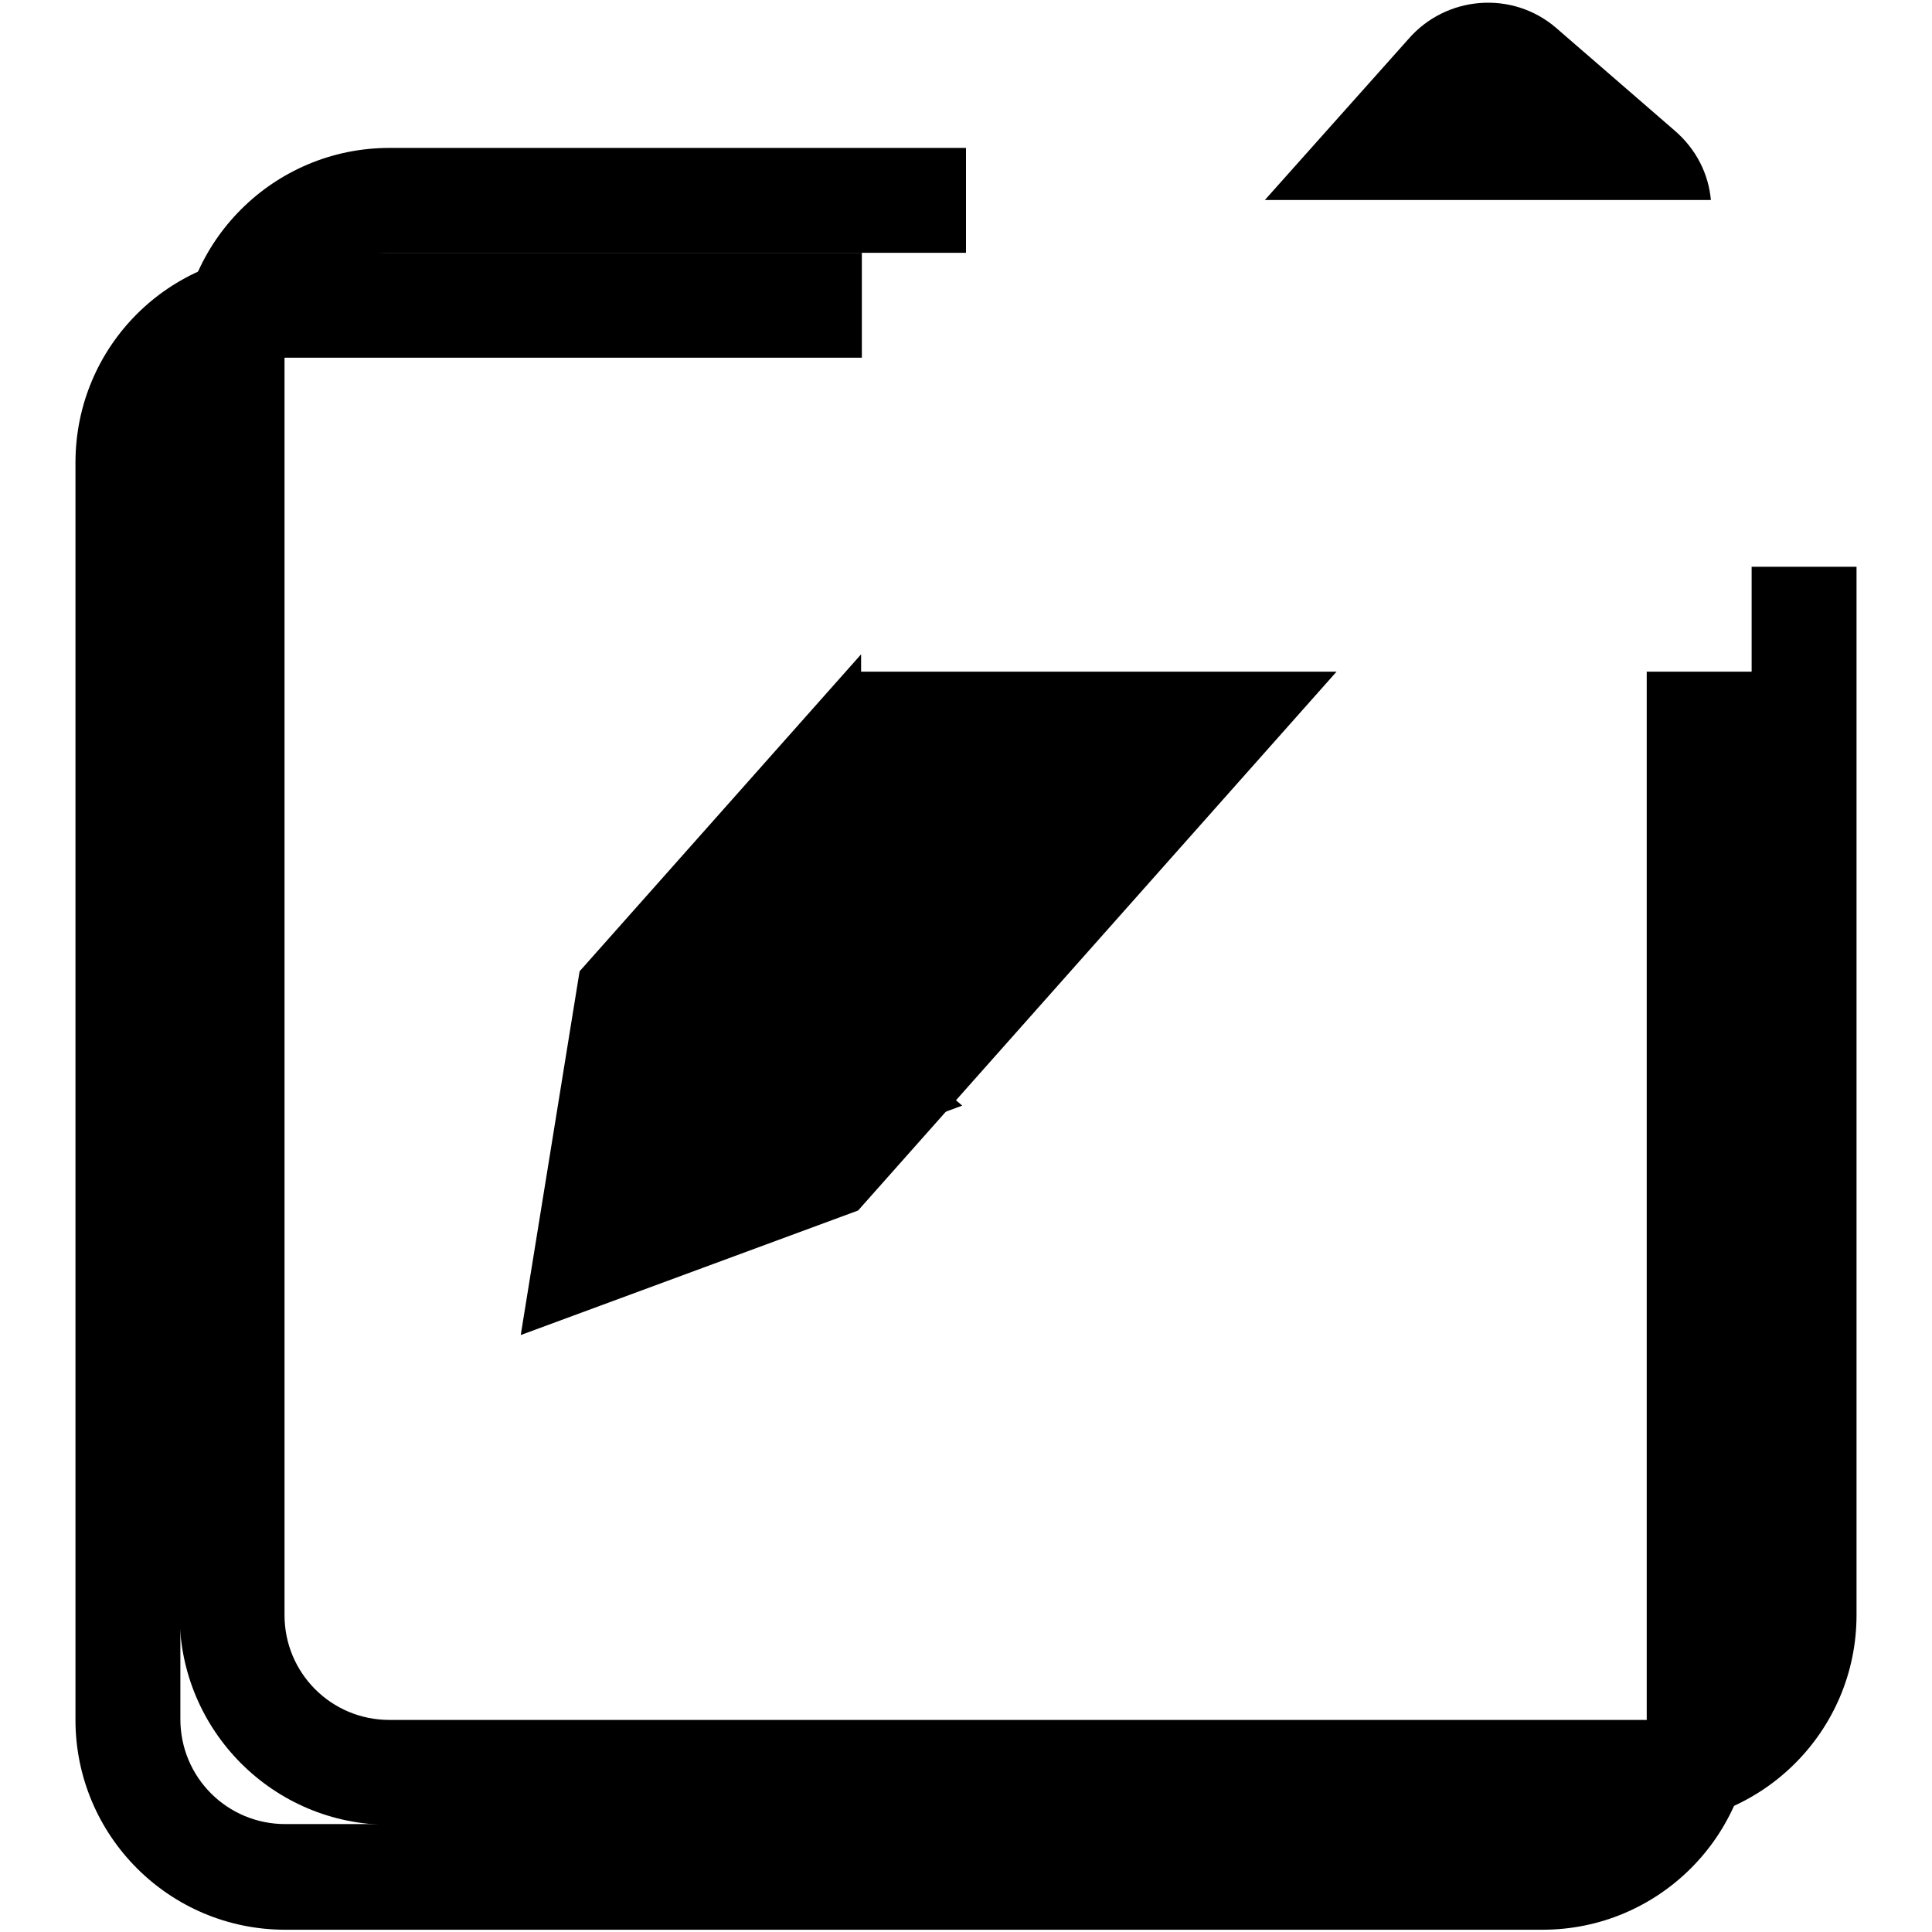
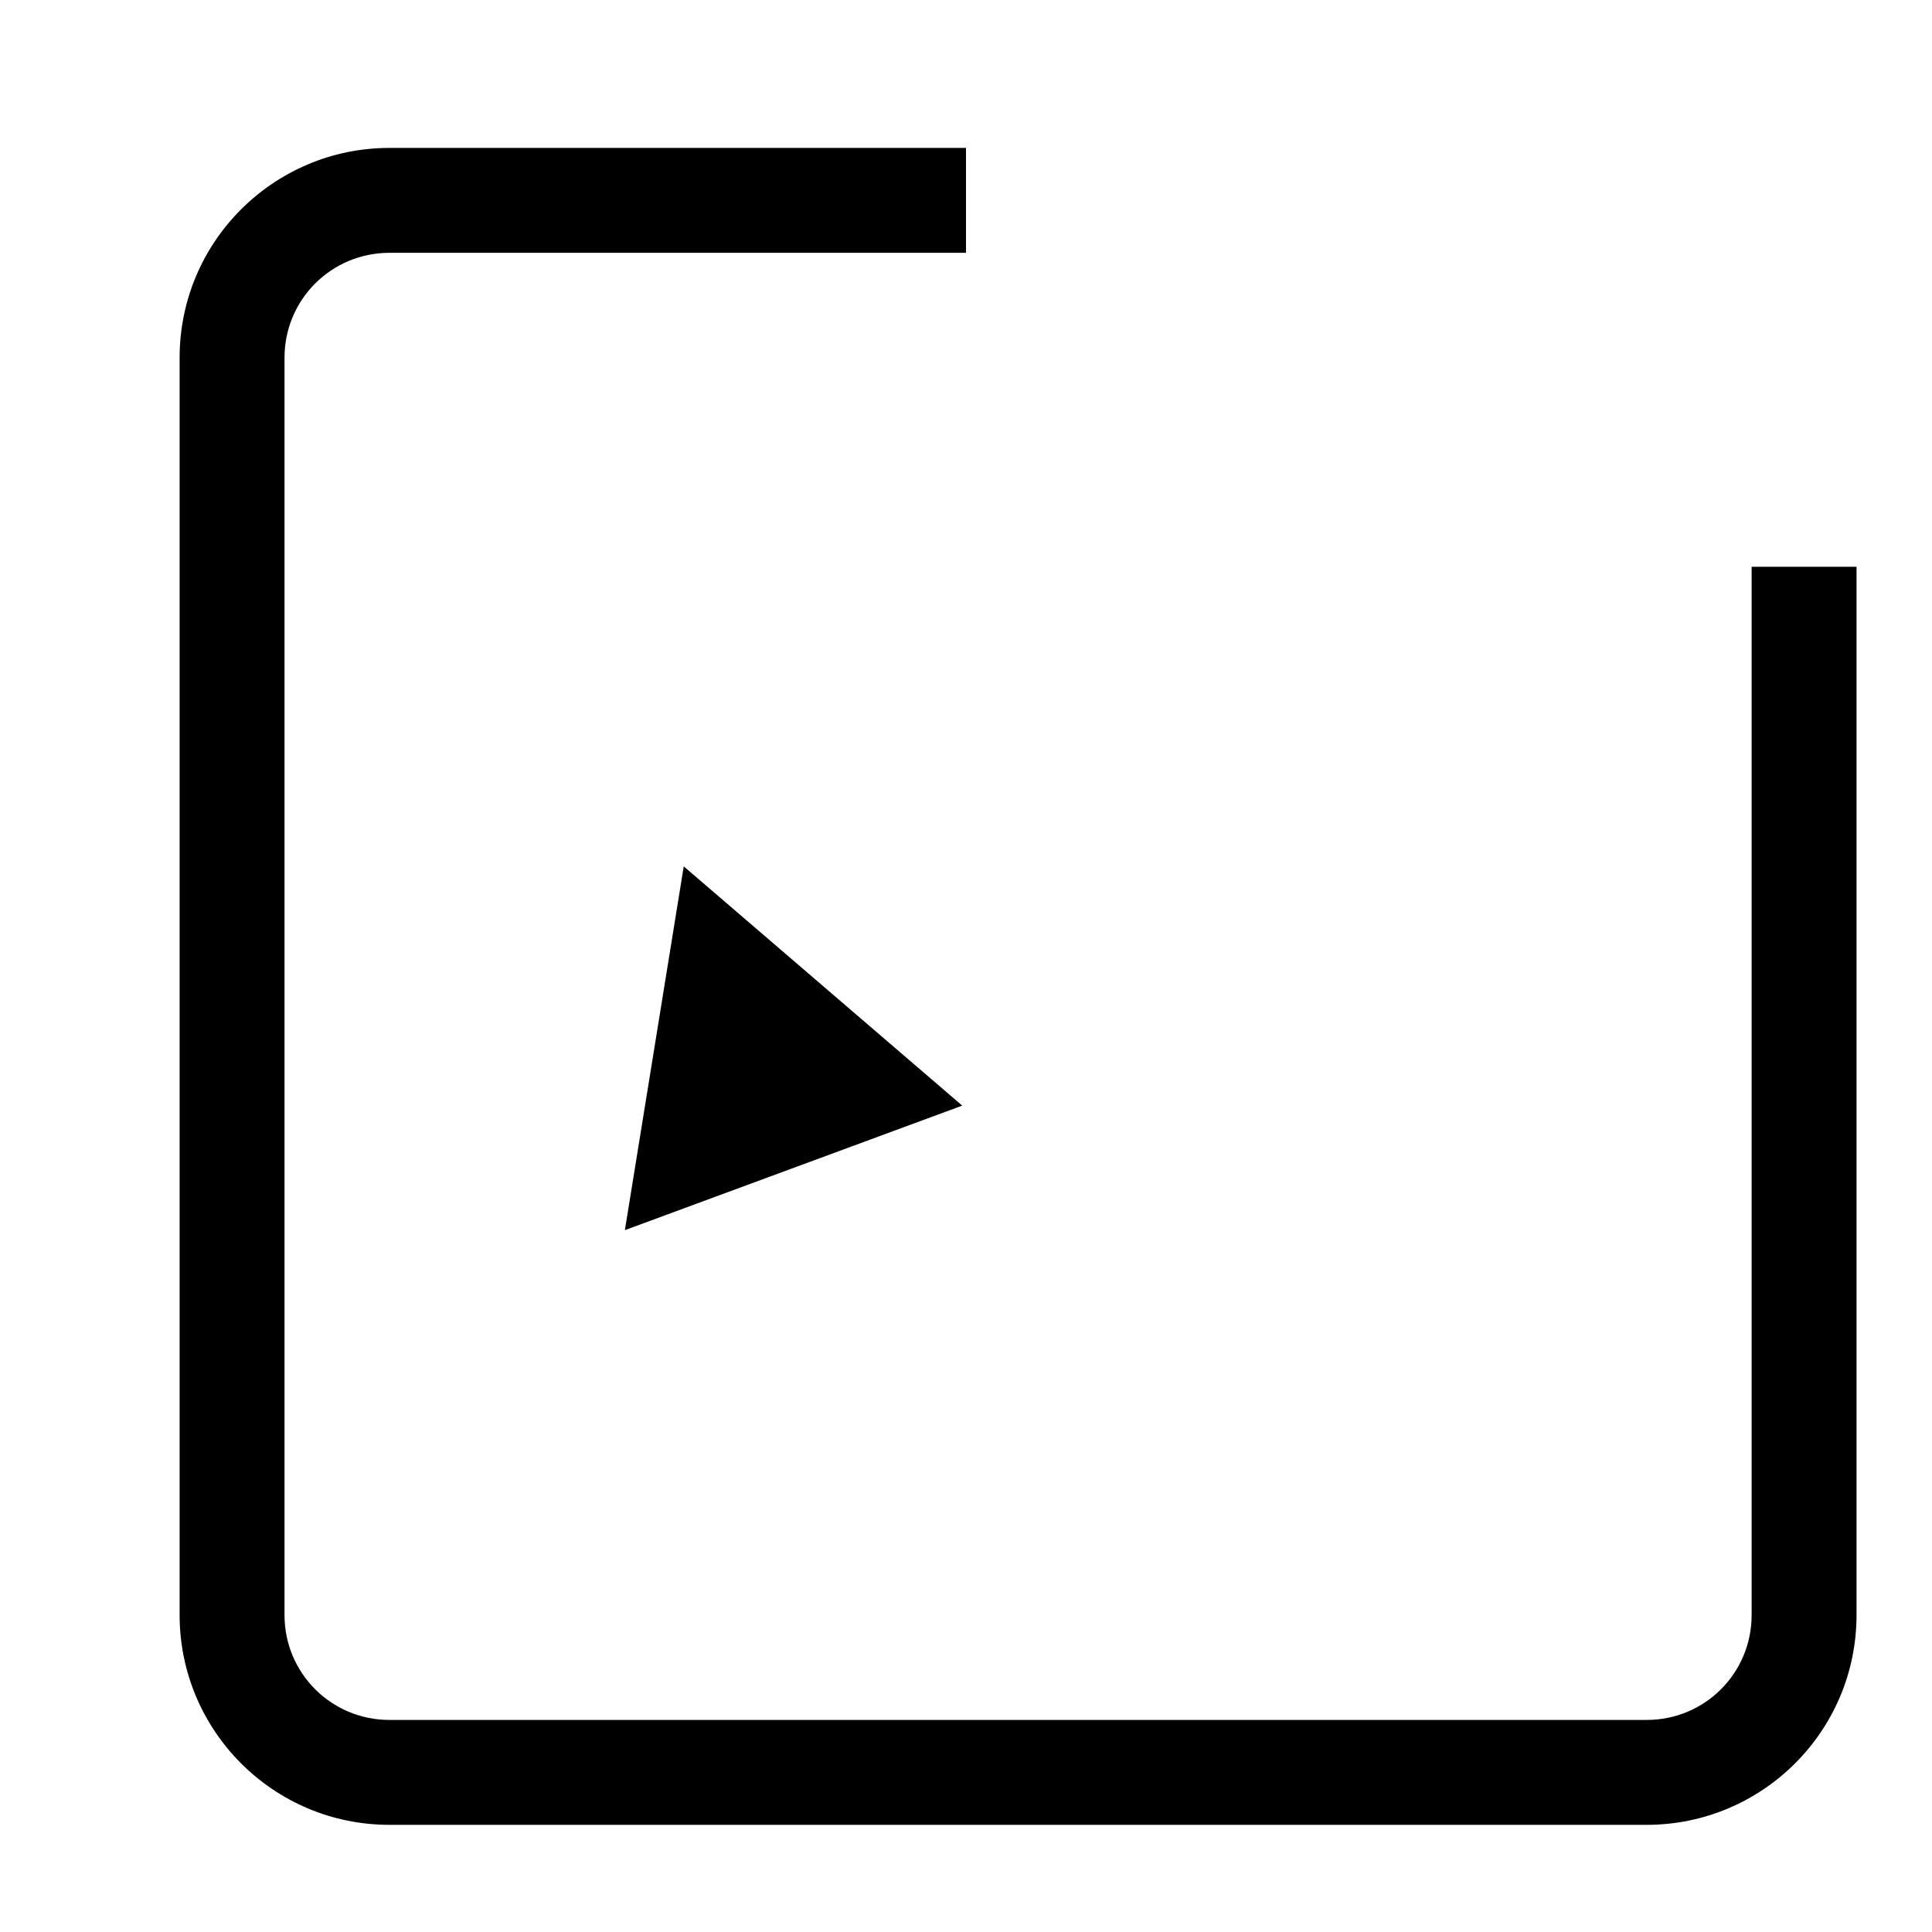
<svg xmlns="http://www.w3.org/2000/svg" version="1.1" x="0px" y="0px" viewBox="0 0 256 256" enable-background="new 0 0 256 256" xml:space="preserve">
  <g>
    <g>
      <path fill="#000000" d="M127.5,146.5l-36.9-31.7L82.8,163L127.5,146.5z M232.1,75.1V214c0,7.7-6.2,13.9-13.9,13.9H51.6c-7.7,0-13.9-6.2-13.9-13.9V47.4c0-7.7,6.2-13.9,13.9-13.9H128V19.6H51.6c-15.3,0-27.8,12.4-27.8,27.8V214c0,15.3,12.4,27.8,27.8,27.8h166.6c15.3,0,27.8-12.4,27.8-27.8V75.1H232.1z" />
-       <path fill="#000000" d="M221.9,17.3L206.2,3.7c-5.8-5-14.6-4.3-19.6,1.5l-19,21.3h59.1C226.4,23.1,224.8,19.8,221.9,17.3z M76.8,128.7l-7.8,48.2l44.7-16.5L177.1,89h-63v-2.3L76.8,128.7z M218.2,89v138.8c0,7.7-6.2,13.9-13.9,13.9H37.8c-7.7,0-13.9-6.2-13.9-13.9V61.3c0-7.7,6.2-13.9,13.9-13.9h76.4V33.5H37.8C22.4,33.5,10,45.9,10,61.3v166.6c0,15.3,12.4,27.8,27.8,27.8h166.6c15.3,0,27.8-12.4,27.8-27.8V89H218.2z" />
    </g>
  </g>
</svg>